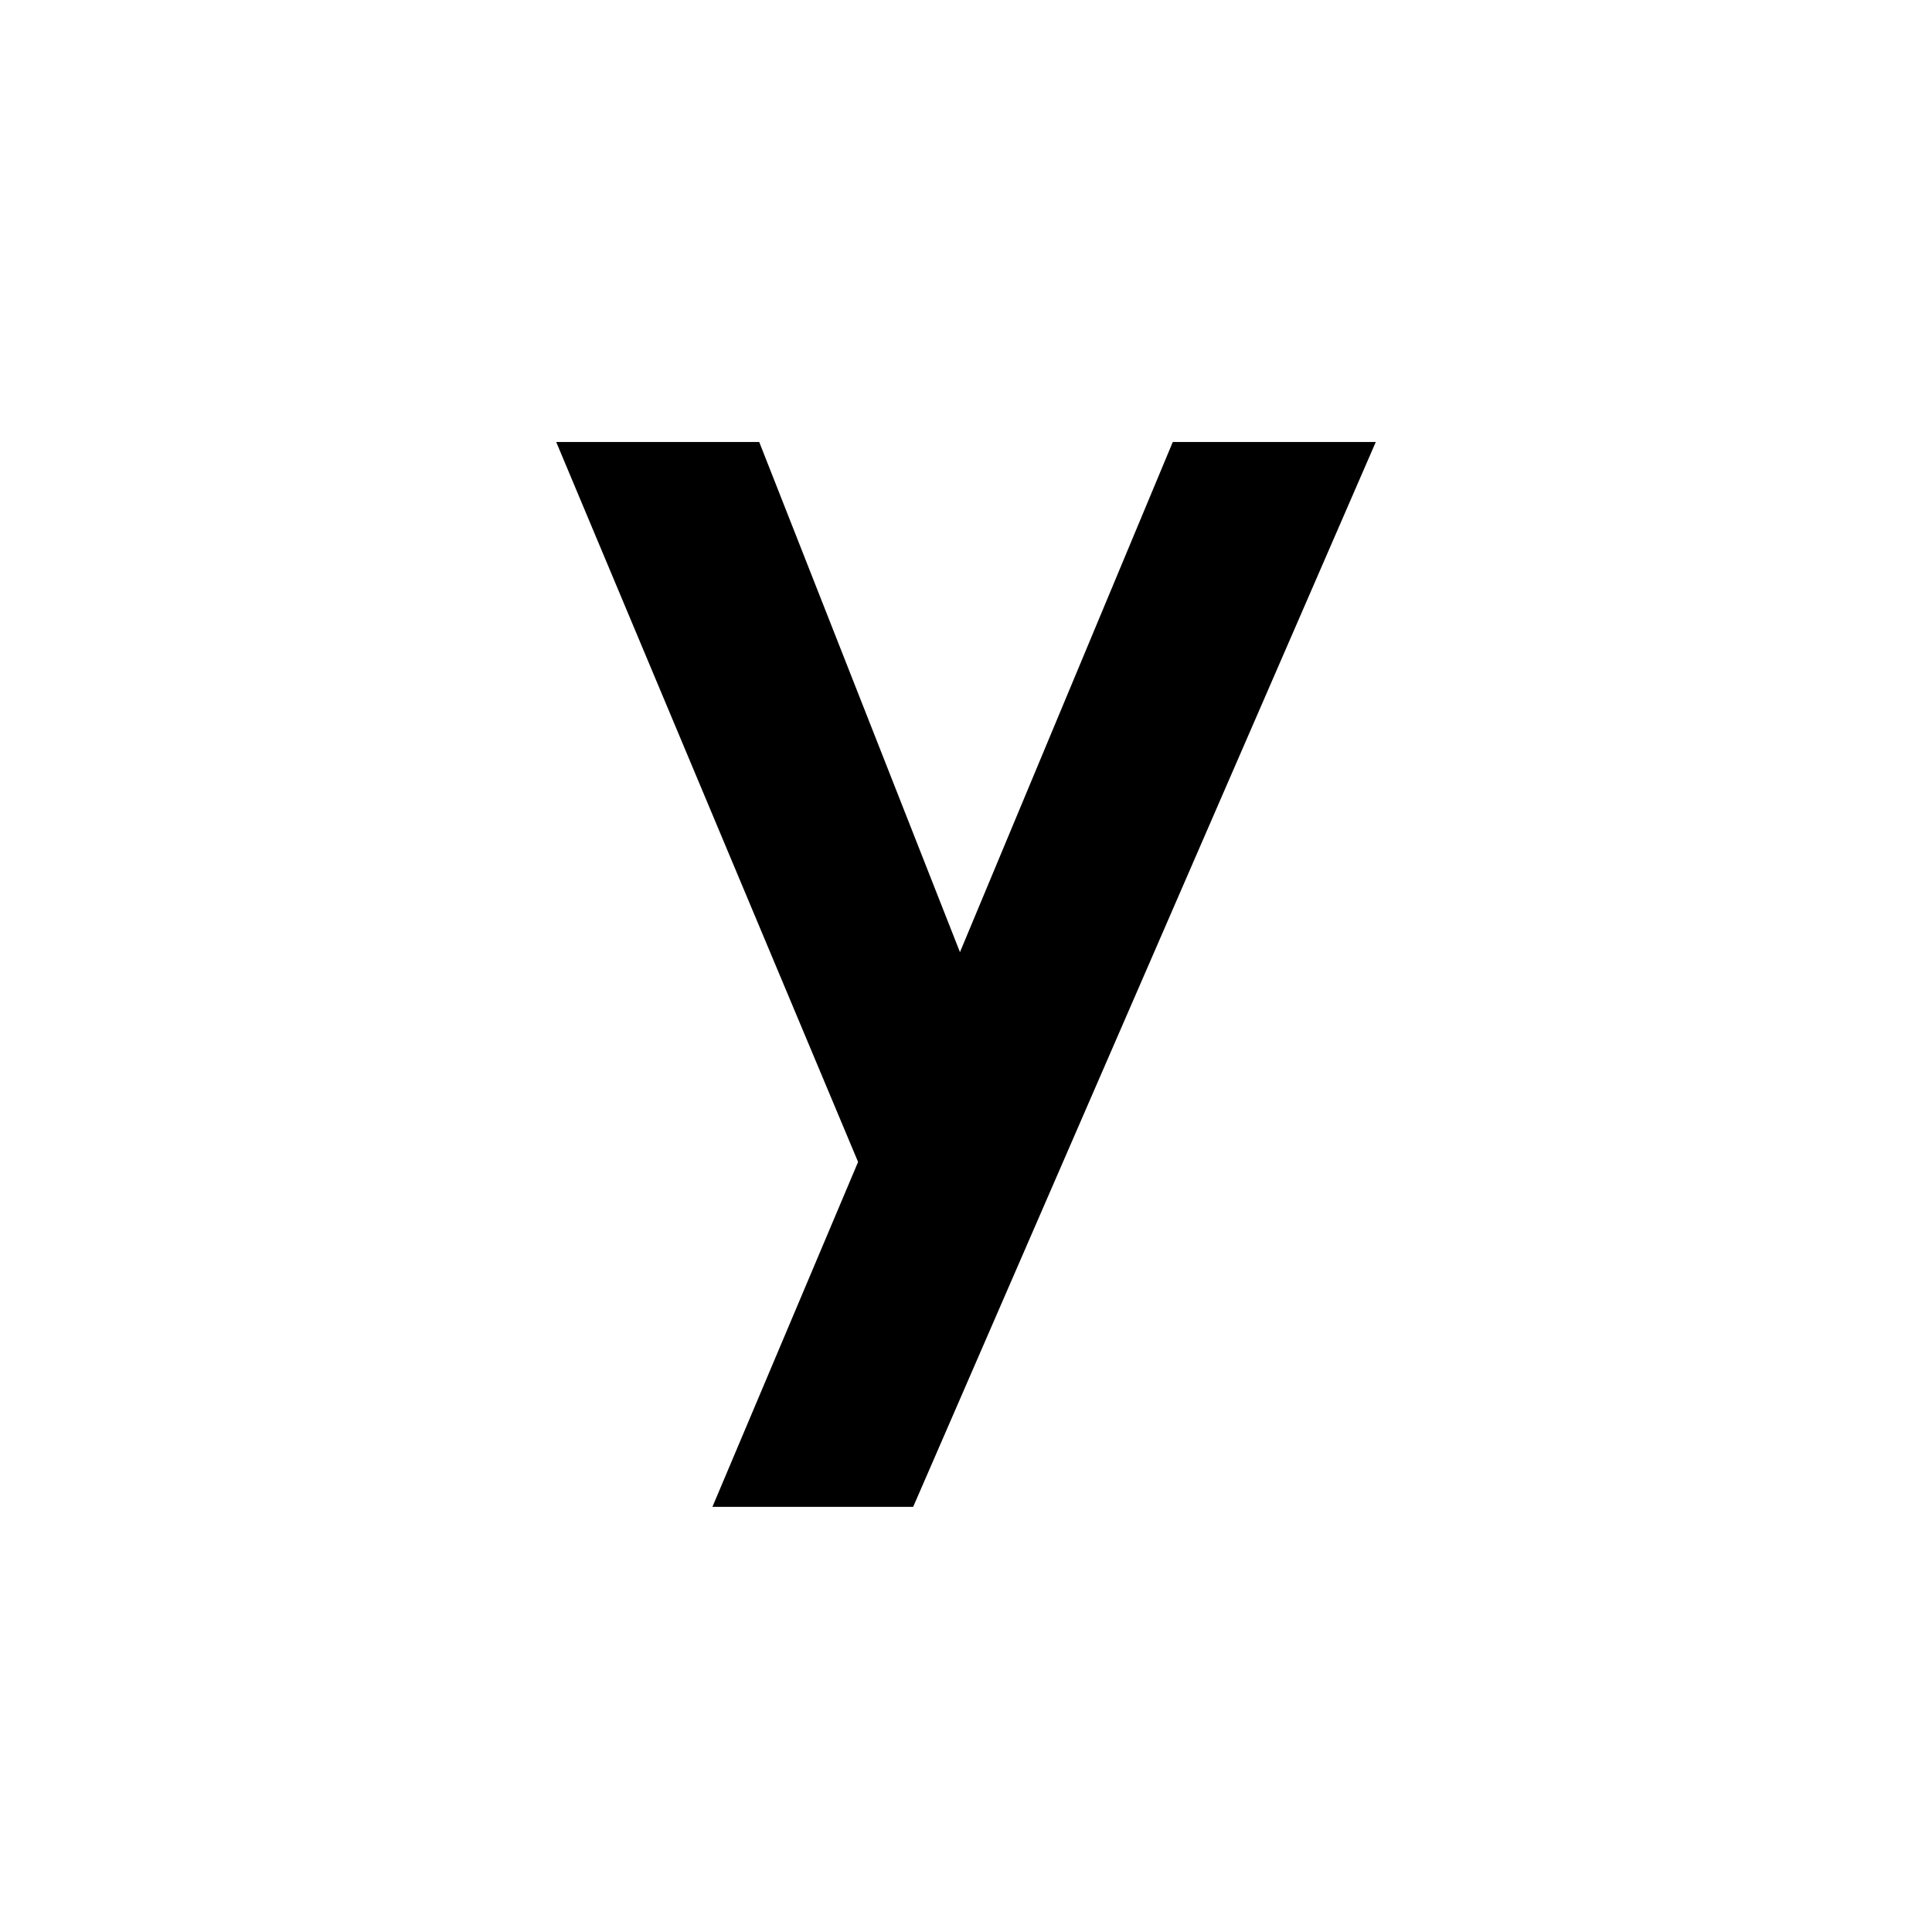
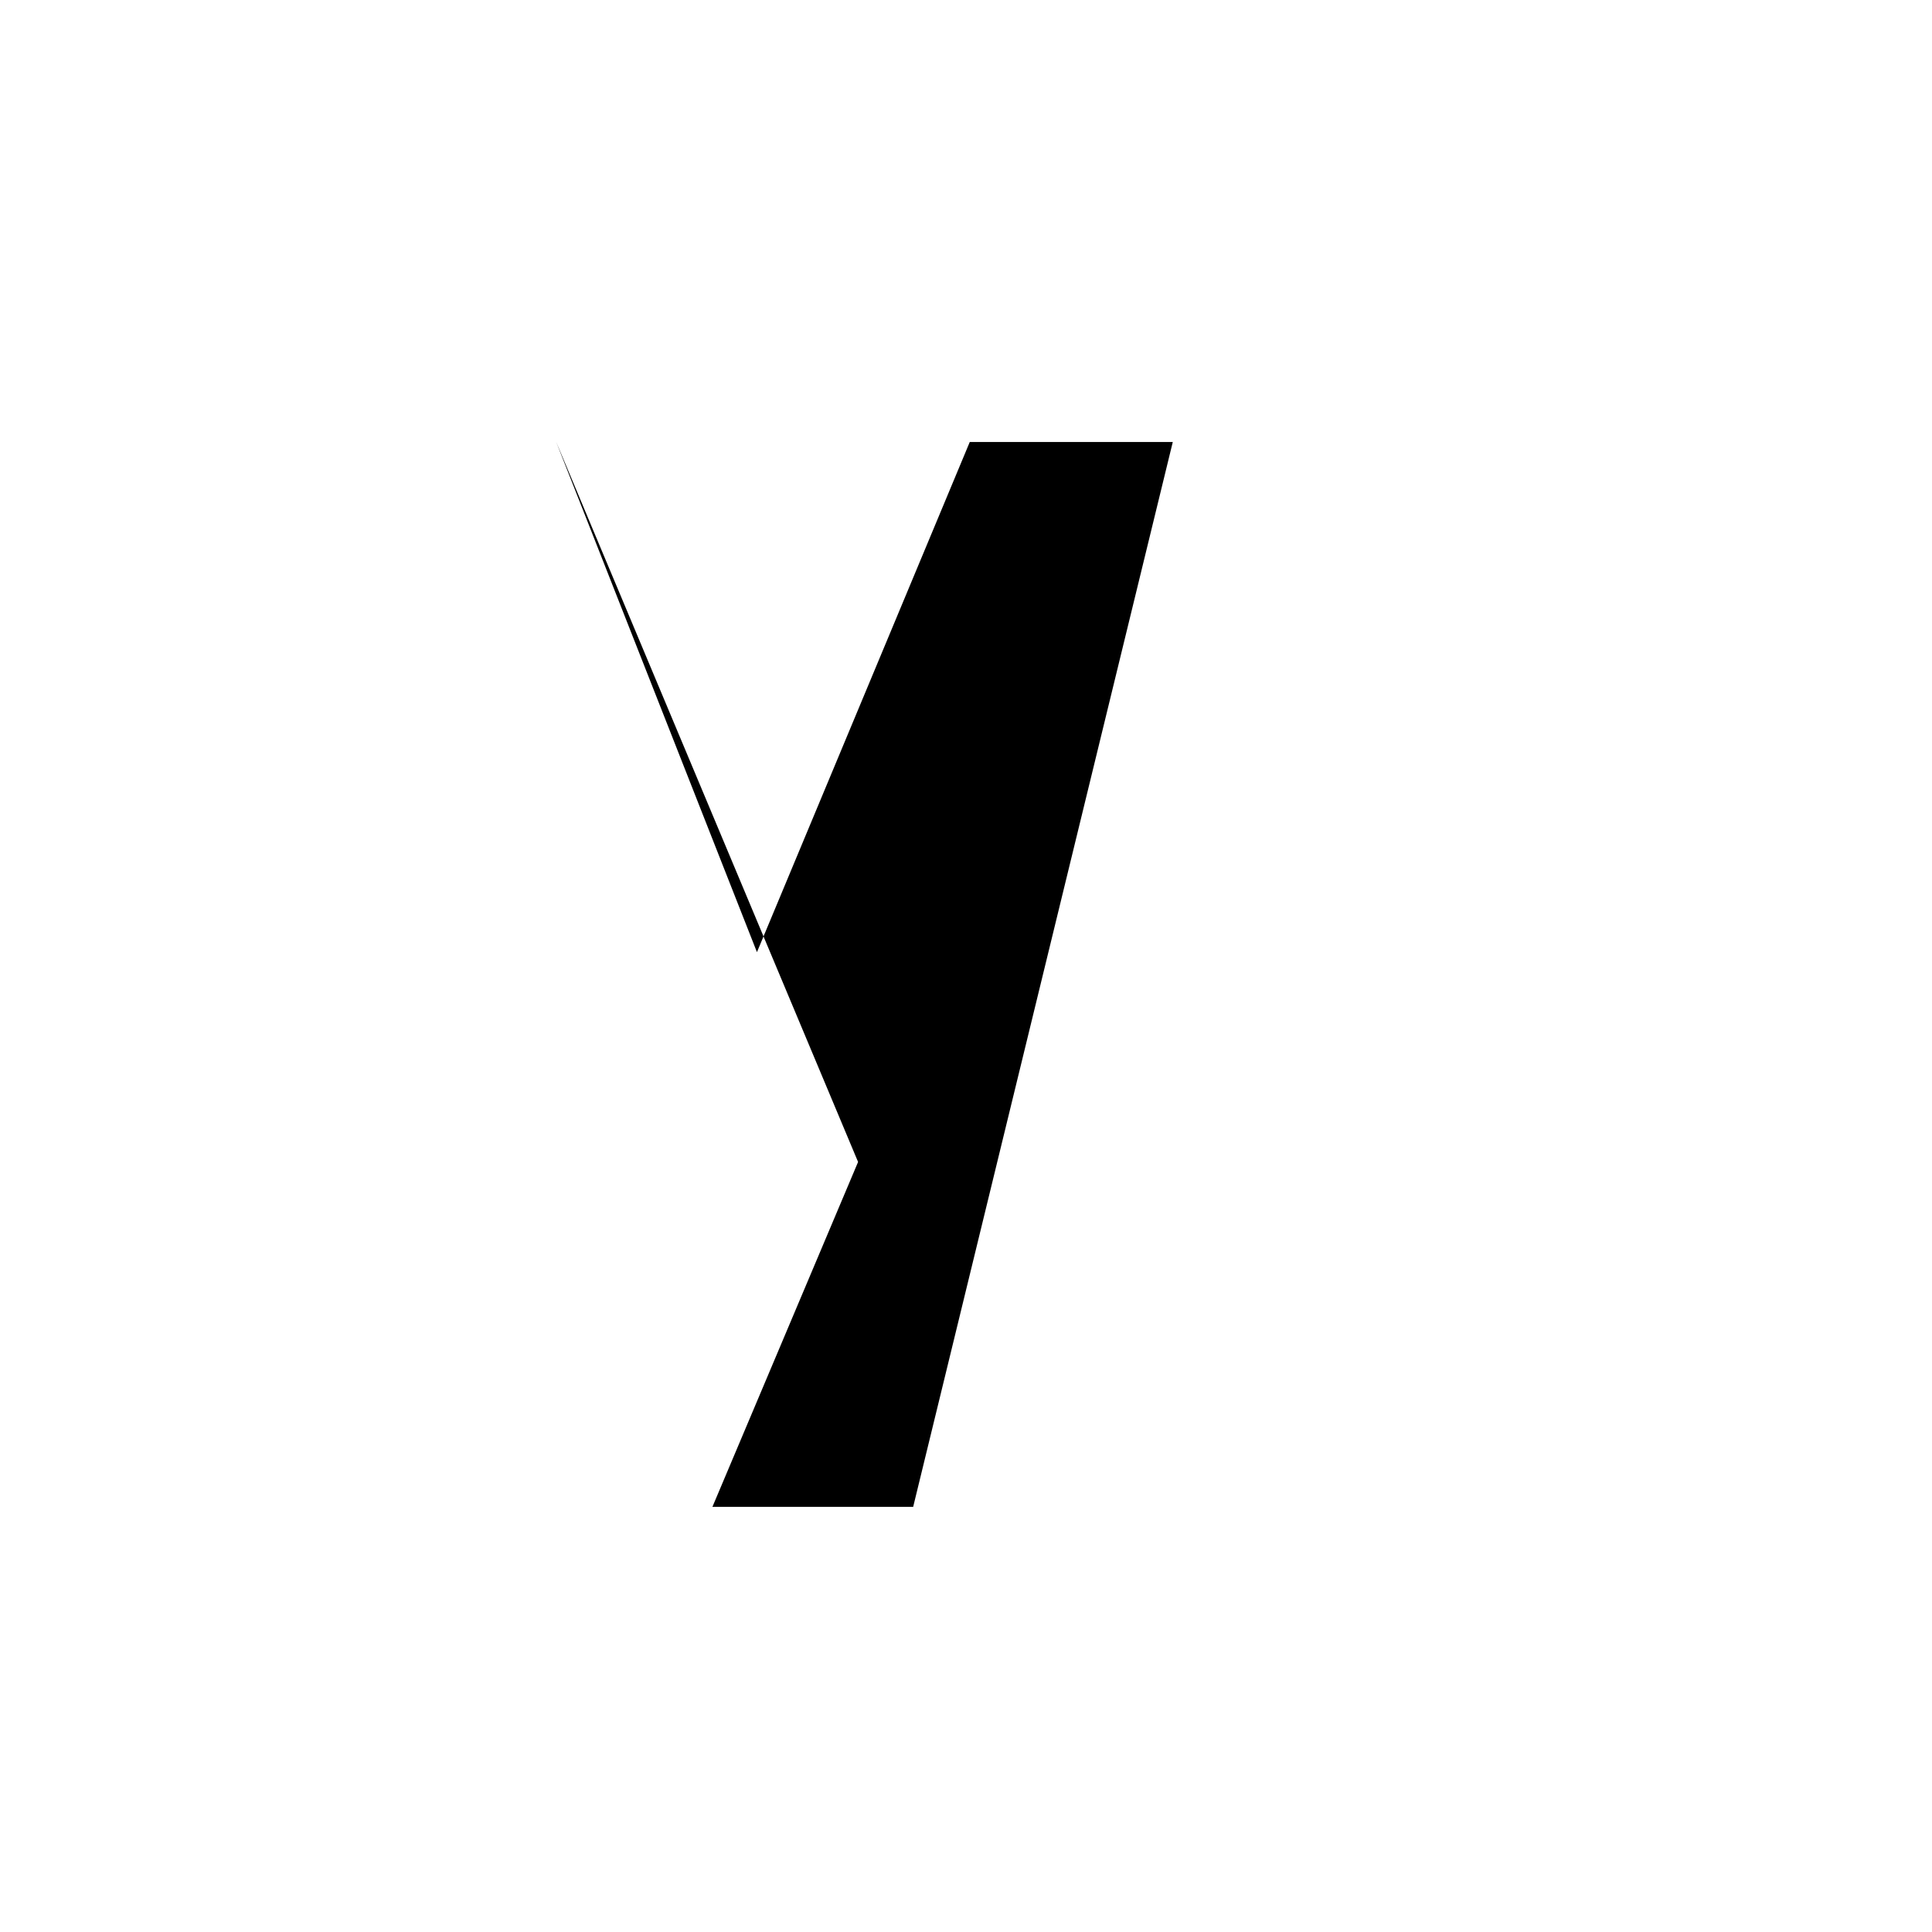
<svg xmlns="http://www.w3.org/2000/svg" version="1.1" id="Layer_1" x="0px" y="0px" viewBox="0 0 500 500" style="enable-background:new 0 0 500 500;" xml:space="preserve">
  <g id="XMLID_1341_">
-     <path id="XMLID_1171_" d="M184.375,389.971l37.695-89.258l-78.125-186.328h52.539l51.953,132.031l55.078-132.031h52.539   L236.328,389.971H184.375z" />
+     <path id="XMLID_1171_" d="M184.375,389.971l37.695-89.258l-78.125-186.328l51.953,132.031l55.078-132.031h52.539   L236.328,389.971H184.375z" />
  </g>
</svg>